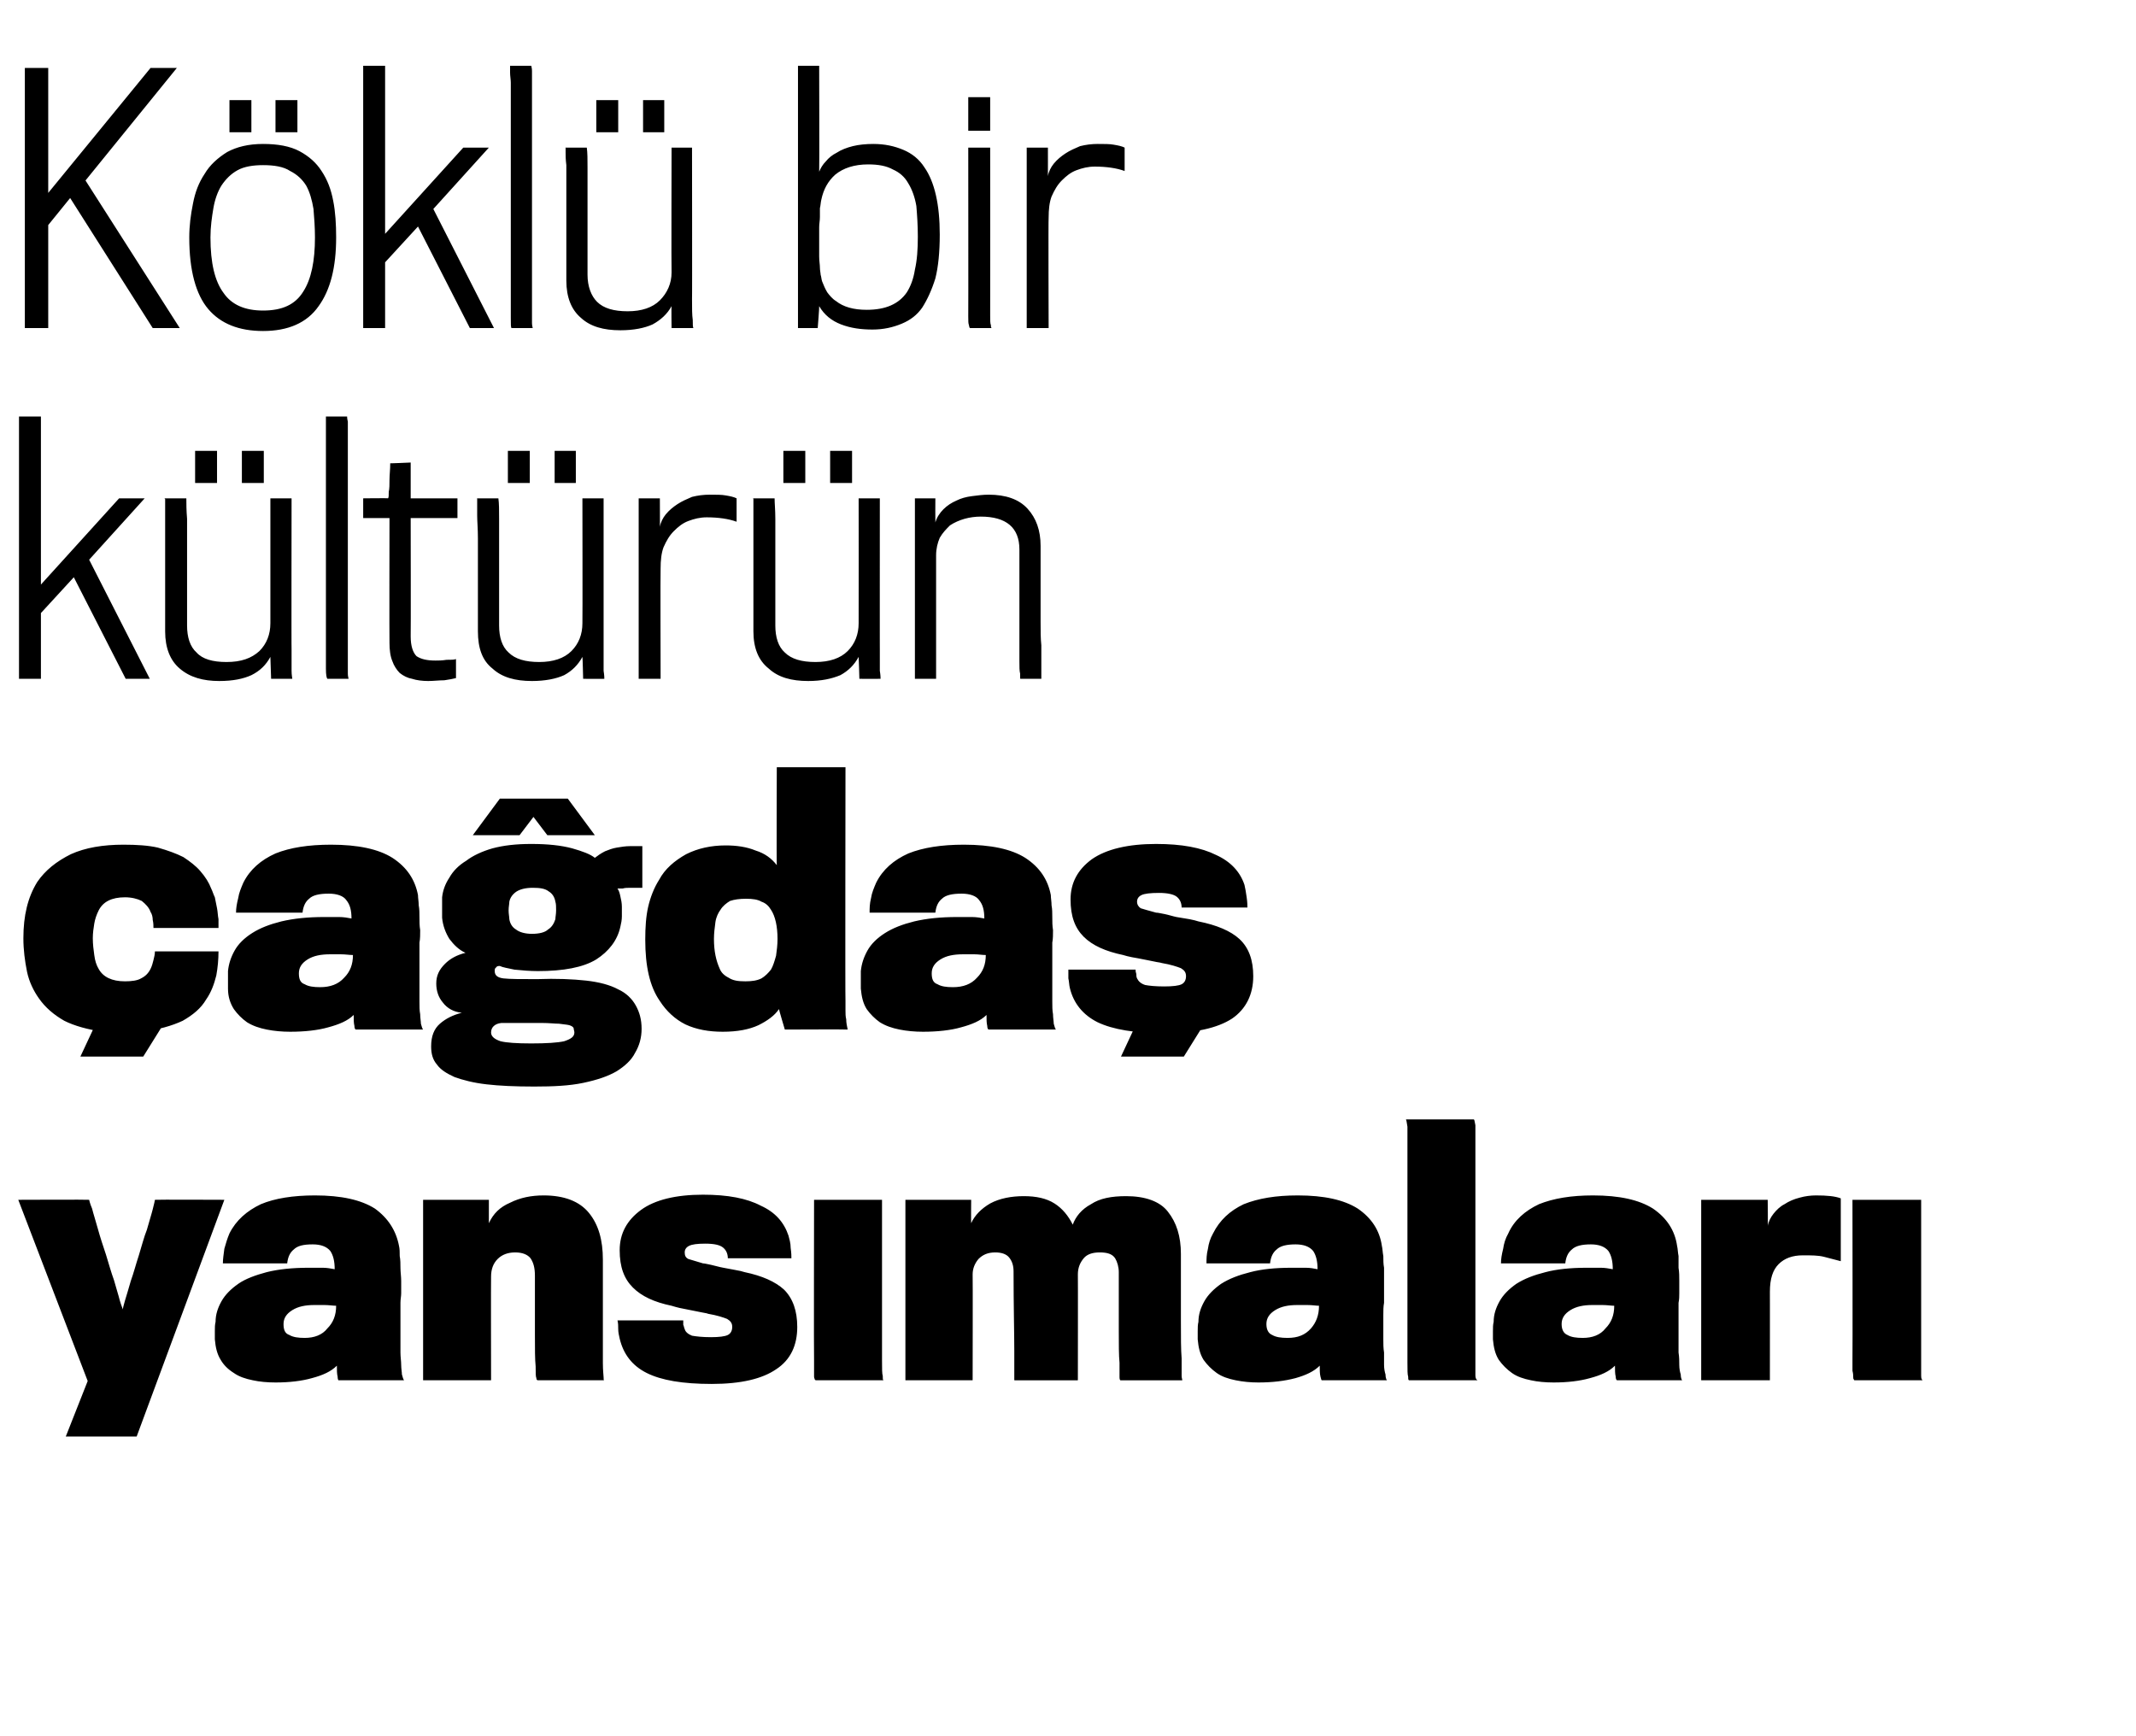
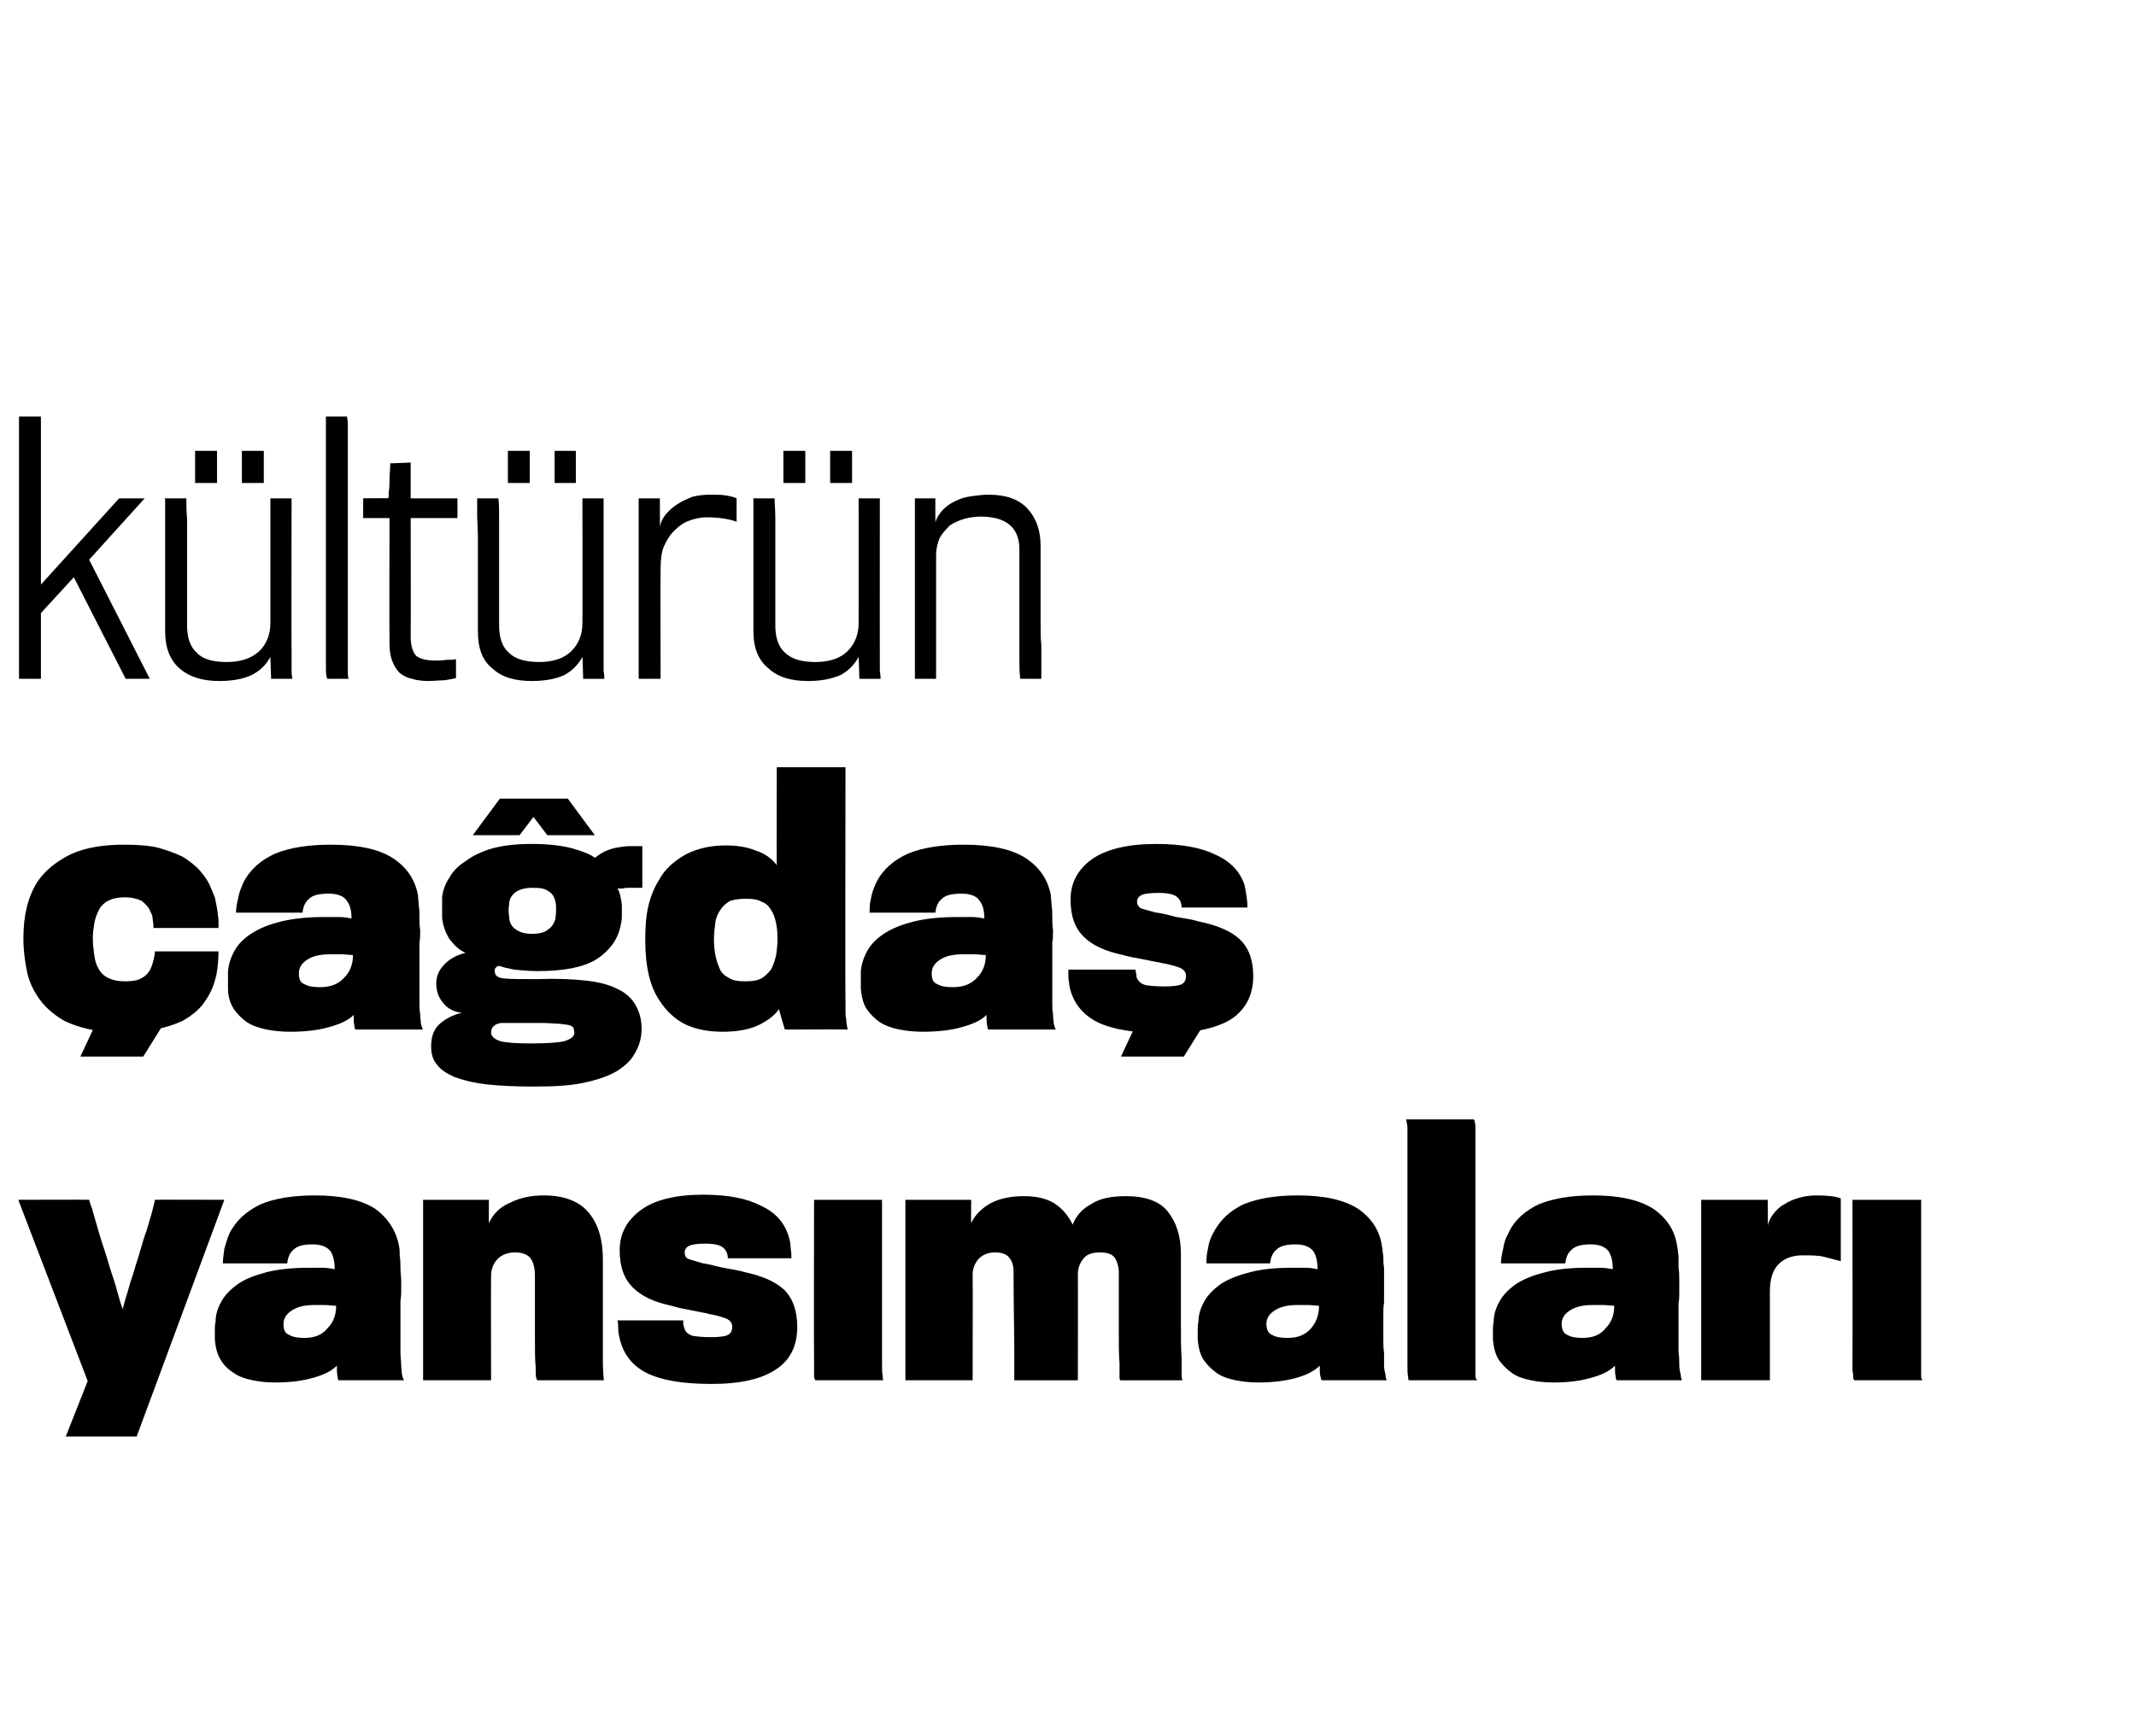
<svg xmlns="http://www.w3.org/2000/svg" version="1.1" width="292.3px" height="237.6px" viewBox="0 -9 292.3 237.6" style="top:-9px">
  <desc>Köklü bir kültürün çağdaş yansımaları</desc>
  <defs />
  <g id="Polygon67815">
    <path d="M 18.7 187.6 L 9 187.6 L 12 180 L 2.5 155.2 C 2.5 155.2 12.22 155.16 12.2 155.2 C 12.2 155.2 12.3 155.7 12.6 156.4 C 12.8 157.2 13.1 158.1 13.4 159.2 C 13.7 160.3 14.1 161.5 14.5 162.7 C 14.9 164 15.2 165.1 15.6 166.2 C 15.9 167.3 16.2 168.2 16.4 169 C 16.6 169.7 16.8 170.1 16.8 170.2 C 16.8 170.1 16.9 169.7 17.1 169 C 17.3 168.3 17.6 167.4 17.9 166.3 C 18.3 165.2 18.6 164 19 162.8 C 19.4 161.5 19.7 160.3 20.1 159.3 C 20.4 158.2 20.7 157.3 20.9 156.5 C 21.1 155.7 21.2 155.3 21.2 155.2 C 21.24 155.16 30.7 155.2 30.7 155.2 L 18.7 187.6 Z M 46.3 179.9 C 46.3 179.9 46.2 179.7 46.2 179.4 C 46.1 179 46.1 178.5 46.1 177.9 C 45.3 178.7 44.2 179.2 42.7 179.6 C 41.3 180 39.6 180.2 37.7 180.2 C 36.6 180.2 35.5 180.1 34.6 179.9 C 33.6 179.7 32.7 179.4 32 178.9 C 31.2 178.4 30.6 177.8 30.2 177.1 C 29.7 176.3 29.5 175.4 29.4 174.3 C 29.4 174.1 29.4 173.8 29.4 173.2 C 29.4 172.7 29.4 172.3 29.5 171.9 C 29.5 170.9 29.8 170 30.3 169.1 C 30.8 168.2 31.6 167.4 32.6 166.7 C 33.6 166 35 165.5 36.5 165.1 C 38.1 164.7 40 164.5 42.2 164.5 C 43 164.5 43.6 164.5 44.2 164.5 C 44.7 164.5 45.3 164.6 45.8 164.7 C 45.8 163.6 45.6 162.8 45.2 162.2 C 44.7 161.6 43.9 161.3 42.8 161.3 C 41.5 161.3 40.7 161.5 40.2 162 C 39.7 162.4 39.4 163 39.3 163.9 C 39.3 163.9 30.5 163.9 30.5 163.9 C 30.5 163.3 30.6 162.7 30.7 161.9 C 30.9 161.2 31.1 160.5 31.4 159.8 C 32.3 158 33.8 156.7 35.7 155.8 C 37.6 155 40.1 154.6 43.1 154.6 C 46.7 154.6 49.4 155.2 51.3 156.4 C 53.1 157.7 54.2 159.4 54.6 161.5 C 54.7 161.9 54.7 162.4 54.7 162.9 C 54.8 163.4 54.8 164 54.8 164.5 C 54.8 165.1 54.9 165.7 54.9 166.3 C 54.9 166.9 54.9 167.5 54.9 168 C 54.9 168.4 54.8 168.8 54.8 169.3 C 54.8 169.8 54.8 170.4 54.8 171 C 54.8 171.5 54.8 172.1 54.8 172.7 C 54.8 173.2 54.8 173.8 54.8 174.3 C 54.8 174.9 54.8 175.5 54.8 176.1 C 54.8 176.7 54.9 177.3 54.9 177.8 C 54.9 178.3 55 178.8 55 179.1 C 55.1 179.5 55.2 179.8 55.3 179.9 C 55.3 179.9 46.3 179.9 46.3 179.9 Z M 46 169.7 C 45.6 169.7 45 169.6 44.4 169.6 C 43.8 169.6 43.3 169.6 43 169.6 C 41.8 169.6 40.8 169.8 40 170.3 C 39.2 170.8 38.8 171.4 38.8 172.2 C 38.8 173 39 173.5 39.6 173.7 C 40.1 174 40.8 174.1 41.7 174.1 C 43 174.1 44.1 173.7 44.8 172.8 C 45.6 172 46 171 46 169.7 Z M 82.5 163.4 C 82.5 167.3 82.5 170.4 82.5 172.6 C 82.5 174.8 82.5 176.4 82.5 177.5 C 82.5 178.6 82.6 179.3 82.6 179.5 C 82.6 179.8 82.6 179.9 82.7 179.9 C 82.7 179.9 73.6 179.9 73.6 179.9 C 73.5 179.9 73.4 179.8 73.4 179.6 C 73.3 179.4 73.3 178.9 73.3 178 C 73.2 177 73.2 175.6 73.2 173.7 C 73.2 171.7 73.2 169 73.2 165.6 C 73.2 164.5 73 163.8 72.6 163.2 C 72.2 162.7 71.5 162.4 70.5 162.4 C 69.5 162.4 68.7 162.7 68.1 163.3 C 67.5 163.9 67.2 164.7 67.2 165.7 C 67.17 165.73 67.2 179.9 67.2 179.9 L 57.9 179.9 L 57.9 155.2 L 66.9 155.2 C 66.9 155.2 66.91 158.35 66.9 158.4 C 67.5 157.1 68.4 156.2 69.8 155.6 C 71.2 154.9 72.7 154.6 74.4 154.6 C 77.2 154.6 79.3 155.4 80.6 157 C 81.9 158.6 82.5 160.7 82.5 163.4 Z M 109.1 172.6 C 109.1 175.1 108.2 177.1 106.2 178.4 C 104.3 179.7 101.4 180.4 97.4 180.4 C 93.4 180.4 90.5 179.9 88.5 178.9 C 86.5 177.9 85.3 176.3 84.8 174.2 C 84.7 173.8 84.6 173.3 84.6 172.9 C 84.6 172.5 84.6 172.1 84.5 171.7 C 84.5 171.7 93.5 171.7 93.5 171.7 C 93.5 171.9 93.5 172 93.5 172.3 C 93.6 172.5 93.6 172.7 93.7 172.9 C 93.8 173.3 94.2 173.6 94.7 173.8 C 95.3 173.9 96.1 174 97.3 174 C 98.4 174 99.2 173.9 99.6 173.7 C 100 173.5 100.2 173.1 100.2 172.6 C 100.2 172.1 100 171.8 99.5 171.5 C 99 171.3 98.1 171 96.9 170.8 C 96.7 170.7 96.4 170.7 96 170.6 C 95.5 170.5 95 170.4 94.5 170.3 C 94 170.2 93.5 170.1 93 170 C 92.6 169.9 92.2 169.8 91.9 169.7 C 89.5 169.2 87.8 168.4 86.6 167.2 C 85.4 166 84.8 164.4 84.8 162.1 C 84.8 159.8 85.8 158 87.7 156.6 C 89.6 155.2 92.5 154.5 96.2 154.5 C 99.6 154.5 102.2 155 104.1 156 C 106.1 156.9 107.3 158.3 107.9 160.1 C 108 160.5 108.2 161.1 108.2 161.8 C 108.3 162.5 108.3 162.9 108.3 163.2 C 108.3 163.2 99.6 163.2 99.6 163.2 C 99.6 162.5 99.3 162 98.9 161.7 C 98.5 161.4 97.8 161.2 96.5 161.2 C 95.4 161.2 94.7 161.3 94.3 161.5 C 93.9 161.7 93.7 162 93.7 162.4 C 93.7 162.8 93.8 163.1 94.2 163.3 C 94.5 163.4 95.2 163.6 96.2 163.9 C 96.4 163.9 96.8 164 97.3 164.1 C 97.8 164.2 98.4 164.4 99 164.5 C 99.5 164.6 100.1 164.7 100.6 164.8 C 101.2 164.9 101.6 165 101.9 165.1 C 104.3 165.6 106.1 166.4 107.3 167.5 C 108.5 168.7 109.1 170.4 109.1 172.6 Z M 120.7 177.2 C 120.7 178.3 120.7 179 120.8 179.3 C 120.8 179.7 120.8 179.8 120.9 179.9 C 120.9 179.9 111.7 179.9 111.7 179.9 C 111.6 179.9 111.6 179.9 111.5 179.8 C 111.5 179.7 111.4 179.6 111.4 179.4 C 111.4 179.2 111.4 179 111.4 178.6 C 111.4 178.3 111.4 177.8 111.4 177.2 C 111.36 177.21 111.4 155.2 111.4 155.2 L 120.7 155.2 L 120.7 177.2 C 120.7 177.2 120.73 177.21 120.7 177.2 Z M 153.3 179.9 C 153.3 179.9 153.2 179.8 153.2 179.5 C 153.2 179.2 153.2 178.5 153.2 177.5 C 153.1 176.5 153.1 175 153.1 173 C 153.1 171 153.1 168.4 153.1 165.1 C 153.1 164.4 152.9 163.7 152.6 163.2 C 152.2 162.6 151.5 162.4 150.5 162.4 C 149.6 162.4 148.8 162.6 148.3 163.2 C 147.8 163.8 147.5 164.5 147.5 165.4 C 147.52 165.37 147.5 179.9 147.5 179.9 C 147.5 179.9 138.79 179.91 138.8 179.9 C 138.8 179.8 138.8 178.5 138.8 175.9 C 138.8 173.4 138.7 169.7 138.7 165 C 138.7 164.2 138.5 163.6 138.1 163.1 C 137.7 162.6 137 162.4 136.2 162.4 C 135.2 162.4 134.5 162.7 133.9 163.3 C 133.4 163.9 133.1 164.6 133.1 165.4 C 133.13 165.37 133.1 179.9 133.1 179.9 L 123.9 179.9 L 123.9 155.2 L 132.9 155.2 C 132.9 155.2 132.87 158.4 132.9 158.4 C 133.4 157.3 134.3 156.4 135.5 155.7 C 136.8 155 138.4 154.7 140.1 154.7 C 141.8 154.7 143.2 155 144.3 155.7 C 145.4 156.4 146.2 157.4 146.8 158.6 C 147.2 157.5 148 156.5 149.3 155.8 C 150.5 155 152.1 154.7 154.1 154.7 C 156.7 154.7 158.7 155.4 159.8 156.8 C 161 158.3 161.6 160.2 161.6 162.6 C 161.6 166.4 161.6 169.5 161.6 171.7 C 161.6 174 161.6 175.7 161.7 176.9 C 161.7 178.1 161.7 178.9 161.7 179.3 C 161.7 179.6 161.8 179.8 161.8 179.9 C 161.82 179.91 153.3 179.9 153.3 179.9 C 153.3 179.9 153.35 179.91 153.3 179.9 Z M 180.9 179.9 C 180.8 179.9 180.8 179.7 180.7 179.4 C 180.6 179 180.6 178.5 180.6 177.9 C 179.8 178.7 178.7 179.2 177.3 179.6 C 175.8 180 174.1 180.2 172.2 180.2 C 171.1 180.2 170.1 180.1 169.1 179.9 C 168.1 179.7 167.2 179.4 166.5 178.9 C 165.8 178.4 165.2 177.8 164.7 177.1 C 164.2 176.3 164 175.4 163.9 174.3 C 163.9 174.1 163.9 173.8 163.9 173.2 C 163.9 172.7 163.9 172.3 164 171.9 C 164 170.9 164.3 170 164.8 169.1 C 165.3 168.2 166.1 167.4 167.1 166.7 C 168.2 166 169.5 165.5 171.1 165.1 C 172.6 164.7 174.5 164.5 176.7 164.5 C 177.5 164.5 178.2 164.5 178.7 164.5 C 179.3 164.5 179.8 164.6 180.3 164.7 C 180.3 163.6 180.1 162.8 179.7 162.2 C 179.2 161.6 178.4 161.3 177.3 161.3 C 176.1 161.3 175.2 161.5 174.7 162 C 174.2 162.4 173.9 163 173.8 163.9 C 173.8 163.9 165.1 163.9 165.1 163.9 C 165.1 163.3 165.1 162.7 165.3 161.9 C 165.4 161.2 165.6 160.5 166 159.8 C 166.9 158 168.3 156.7 170.2 155.8 C 172.2 155 174.6 154.6 177.6 154.6 C 181.2 154.6 183.9 155.2 185.8 156.4 C 187.7 157.7 188.8 159.4 189.1 161.5 C 189.2 161.9 189.2 162.4 189.3 162.9 C 189.3 163.4 189.3 164 189.4 164.5 C 189.4 165.1 189.4 165.7 189.4 166.3 C 189.4 166.9 189.4 167.5 189.4 168 C 189.4 168.4 189.4 168.8 189.4 169.3 C 189.3 169.8 189.3 170.4 189.3 171 C 189.3 171.5 189.3 172.1 189.3 172.7 C 189.3 173.2 189.3 173.8 189.3 174.3 C 189.3 174.9 189.3 175.5 189.4 176.1 C 189.4 176.7 189.4 177.3 189.4 177.8 C 189.4 178.3 189.5 178.8 189.6 179.1 C 189.6 179.5 189.7 179.8 189.8 179.9 C 189.8 179.9 180.9 179.9 180.9 179.9 Z M 180.5 169.7 C 180.1 169.7 179.6 169.6 178.9 169.6 C 178.3 169.6 177.8 169.6 177.5 169.6 C 176.3 169.6 175.3 169.8 174.5 170.3 C 173.7 170.8 173.3 171.4 173.3 172.2 C 173.3 173 173.6 173.5 174.1 173.7 C 174.6 174 175.3 174.1 176.2 174.1 C 177.6 174.1 178.6 173.7 179.4 172.8 C 180.1 172 180.5 171 180.5 169.7 Z M 192.8 179.9 C 192.7 179.8 192.7 179.7 192.7 179.4 C 192.6 179.1 192.6 178.5 192.6 177.5 C 192.6 177.5 192.6 146.9 192.6 146.9 C 192.6 146.3 192.6 145.7 192.6 145.2 C 192.5 144.7 192.5 144.4 192.4 144.2 C 192.4 144.2 201.7 144.2 201.7 144.2 C 201.8 144.3 201.8 144.6 201.9 145 C 201.9 145.4 201.9 145.9 201.9 146.4 C 201.9 146.4 201.9 177.8 201.9 177.8 C 201.9 178.4 201.9 178.9 201.9 179.2 C 201.9 179.6 202 179.8 202.2 179.9 C 202.2 179.9 192.8 179.9 192.8 179.9 Z M 221.3 179.9 C 221.2 179.9 221.1 179.7 221.1 179.4 C 221 179 221 178.5 221 177.9 C 220.2 178.7 219.1 179.2 217.6 179.6 C 216.2 180 214.5 180.2 212.6 180.2 C 211.5 180.2 210.4 180.1 209.5 179.9 C 208.5 179.7 207.6 179.4 206.9 178.9 C 206.2 178.4 205.6 177.8 205.1 177.1 C 204.6 176.3 204.4 175.4 204.3 174.3 C 204.3 174.1 204.3 173.8 204.3 173.2 C 204.3 172.7 204.3 172.3 204.4 171.9 C 204.4 170.9 204.7 170 205.2 169.1 C 205.7 168.2 206.5 167.4 207.5 166.7 C 208.6 166 209.9 165.5 211.5 165.1 C 213 164.7 214.9 164.5 217.1 164.5 C 217.9 164.5 218.5 164.5 219.1 164.5 C 219.6 164.5 220.2 164.6 220.7 164.7 C 220.7 163.6 220.5 162.8 220.1 162.2 C 219.6 161.6 218.8 161.3 217.7 161.3 C 216.5 161.3 215.6 161.5 215.1 162 C 214.6 162.4 214.3 163 214.2 163.9 C 214.2 163.9 205.4 163.9 205.4 163.9 C 205.4 163.3 205.5 162.7 205.7 161.9 C 205.8 161.2 206 160.5 206.4 159.8 C 207.2 158 208.7 156.7 210.6 155.8 C 212.6 155 215 154.6 218 154.6 C 221.6 154.6 224.3 155.2 226.2 156.4 C 228.1 157.7 229.2 159.4 229.5 161.5 C 229.6 161.9 229.6 162.4 229.7 162.9 C 229.7 163.4 229.7 164 229.7 164.5 C 229.8 165.1 229.8 165.7 229.8 166.3 C 229.8 166.9 229.8 167.5 229.8 168 C 229.8 168.4 229.8 168.8 229.7 169.3 C 229.7 169.8 229.7 170.4 229.7 171 C 229.7 171.5 229.7 172.1 229.7 172.7 C 229.7 173.2 229.7 173.8 229.7 174.3 C 229.7 174.9 229.7 175.5 229.7 176.1 C 229.8 176.7 229.8 177.3 229.8 177.8 C 229.8 178.3 229.9 178.8 230 179.1 C 230 179.5 230.1 179.8 230.2 179.9 C 230.2 179.9 221.3 179.9 221.3 179.9 Z M 220.9 169.7 C 220.5 169.7 219.9 169.6 219.3 169.6 C 218.7 169.6 218.2 169.6 217.9 169.6 C 216.7 169.6 215.7 169.8 214.9 170.3 C 214.1 170.8 213.7 171.4 213.7 172.2 C 213.7 173 214 173.5 214.5 173.7 C 215 174 215.7 174.1 216.6 174.1 C 217.9 174.1 219 173.7 219.7 172.8 C 220.5 172 220.9 171 220.9 169.7 Z M 251.9 163.6 C 251.1 163.4 250.4 163.2 249.6 163 C 248.8 162.8 247.9 162.8 246.7 162.8 C 245.3 162.8 244.2 163.2 243.4 164 C 242.6 164.8 242.2 166 242.2 167.8 C 242.21 167.76 242.2 179.9 242.2 179.9 L 232.8 179.9 L 232.8 155.2 L 241.9 155.2 C 241.9 155.2 241.95 158.85 241.9 158.8 C 242 158.2 242.3 157.6 242.7 157.1 C 243.1 156.6 243.6 156.1 244.2 155.8 C 244.8 155.4 245.5 155.1 246.3 154.9 C 247 154.7 247.8 154.6 248.5 154.6 C 250 154.6 251.1 154.7 251.9 155 C 251.9 155 251.9 163.6 251.9 163.6 Z M 262.9 177.2 C 262.9 178.3 262.9 179 262.9 179.3 C 262.9 179.7 263 179.8 263.1 179.9 C 263.1 179.9 253.8 179.9 253.8 179.9 C 253.8 179.9 253.7 179.9 253.7 179.8 C 253.6 179.7 253.6 179.6 253.6 179.4 C 253.6 179.2 253.6 179 253.5 178.6 C 253.5 178.3 253.5 177.8 253.5 177.2 C 253.53 177.21 253.5 155.2 253.5 155.2 L 262.9 155.2 L 262.9 177.2 C 262.9 177.2 262.9 177.21 262.9 177.2 Z " stroke="none" fill="#000" />
  </g>
  <g id="Polygon67814">
    <path d="M 14.1 132.2 C 12 131.9 10.2 131.4 8.8 130.7 C 7.4 129.9 6.2 128.9 5.3 127.6 C 4.6 126.6 4 125.4 3.7 124 C 3.4 122.5 3.2 121 3.2 119.4 C 3.2 116.3 3.8 113.8 5.1 111.7 C 6.2 110.1 7.7 108.9 9.7 107.9 C 11.7 107 14.1 106.6 16.9 106.6 C 18.7 106.6 20.3 106.7 21.6 107 C 23 107.4 24.1 107.8 25.1 108.3 C 26 108.9 26.8 109.5 27.4 110.2 C 28.1 111 28.6 111.8 28.9 112.6 C 29.1 113 29.2 113.4 29.4 113.8 C 29.5 114.3 29.6 114.8 29.7 115.3 C 29.8 115.8 29.8 116.3 29.9 116.8 C 29.9 117.3 29.9 117.7 29.9 118 C 29.9 118 21 118 21 118 C 21 117.7 21 117.3 20.9 116.9 C 20.9 116.5 20.8 116.1 20.6 115.8 C 20.4 115.2 19.9 114.7 19.4 114.3 C 18.8 114 18 113.8 17.1 113.8 C 15.3 113.8 14.1 114.4 13.5 115.6 C 13.2 116.2 13 116.8 12.9 117.4 C 12.8 118 12.7 118.7 12.7 119.4 C 12.7 120.2 12.8 121 12.9 121.7 C 13 122.5 13.2 123.1 13.5 123.6 C 14.1 124.7 15.3 125.3 17.1 125.3 C 18 125.3 18.8 125.2 19.3 124.9 C 19.9 124.6 20.3 124.2 20.6 123.6 C 20.8 123.2 20.9 122.8 21 122.4 C 21.1 122 21.2 121.6 21.2 121.2 C 21.2 121.2 29.9 121.2 29.9 121.2 C 29.9 122.3 29.8 123.4 29.6 124.5 C 29.3 125.7 28.9 126.8 28.2 127.8 C 27.5 129 26.4 129.9 25 130.7 C 23.5 131.4 21.7 131.9 19.5 132.2 C 19.5 132.2 14.1 132.2 14.1 132.2 Z M 14.6 127.9 L 24.4 127.9 L 19.6 135.6 L 11 135.6 L 14.6 127.9 Z M 48.7 131.9 C 48.6 131.9 48.5 131.7 48.5 131.4 C 48.4 131 48.4 130.5 48.4 129.9 C 47.6 130.7 46.4 131.2 44.9 131.6 C 43.5 132 41.7 132.2 39.7 132.2 C 38.6 132.2 37.5 132.1 36.5 131.9 C 35.5 131.7 34.6 131.4 33.8 130.9 C 33.1 130.4 32.5 129.8 32 129.1 C 31.5 128.3 31.2 127.4 31.2 126.3 C 31.2 126.1 31.2 125.8 31.2 125.2 C 31.2 124.7 31.2 124.3 31.2 123.9 C 31.3 122.9 31.6 122 32.1 121.1 C 32.6 120.2 33.4 119.4 34.5 118.7 C 35.6 118 36.9 117.5 38.5 117.1 C 40.2 116.7 42.1 116.5 44.4 116.5 C 45.2 116.5 45.9 116.5 46.4 116.5 C 47 116.5 47.6 116.6 48.1 116.7 C 48.1 115.6 47.9 114.8 47.4 114.2 C 47 113.6 46.1 113.3 45 113.3 C 43.7 113.3 42.8 113.5 42.3 114 C 41.8 114.4 41.5 115 41.4 115.9 C 41.4 115.9 32.3 115.9 32.3 115.9 C 32.3 115.3 32.4 114.7 32.6 113.9 C 32.7 113.2 33 112.5 33.3 111.8 C 34.2 110 35.7 108.7 37.7 107.8 C 39.7 107 42.2 106.6 45.3 106.6 C 49 106.6 51.8 107.2 53.7 108.4 C 55.7 109.7 56.8 111.4 57.2 113.5 C 57.2 113.9 57.3 114.4 57.3 114.9 C 57.4 115.4 57.4 116 57.4 116.5 C 57.4 117.1 57.4 117.7 57.5 118.3 C 57.5 118.9 57.5 119.5 57.4 120 C 57.4 120.4 57.4 120.8 57.4 121.3 C 57.4 121.8 57.4 122.4 57.4 123 C 57.4 123.5 57.4 124.1 57.4 124.7 C 57.4 125.2 57.4 125.8 57.4 126.3 C 57.4 126.9 57.4 127.5 57.4 128.1 C 57.4 128.7 57.4 129.3 57.5 129.8 C 57.5 130.3 57.6 130.8 57.6 131.1 C 57.7 131.5 57.8 131.8 57.9 131.9 C 57.9 131.9 48.7 131.9 48.7 131.9 Z M 48.3 121.7 C 47.8 121.7 47.3 121.6 46.6 121.6 C 46 121.6 45.5 121.6 45.2 121.6 C 43.9 121.6 42.9 121.8 42.1 122.3 C 41.3 122.8 40.9 123.4 40.9 124.2 C 40.9 125 41.1 125.5 41.7 125.7 C 42.2 126 42.9 126.1 43.8 126.1 C 45.2 126.1 46.3 125.7 47.1 124.8 C 47.9 124 48.3 123 48.3 121.7 Z M 74.9 105.3 L 73 102.8 L 71.1 105.3 L 64.7 105.3 L 68.4 100.3 L 77.7 100.3 L 81.4 105.3 L 74.9 105.3 Z M 72.7 106.5 C 75 106.5 76.8 106.7 78.3 107.1 C 79.7 107.5 80.8 107.9 81.4 108.4 C 81.8 108.1 82.2 107.8 82.8 107.5 C 83.3 107.3 83.8 107.1 84.4 107 C 85 106.9 85.6 106.8 86.2 106.8 C 86.8 106.8 87.4 106.8 87.9 106.8 C 87.9 106.8 87.9 112.5 87.9 112.5 C 87.8 112.5 87.6 112.5 87.3 112.5 C 87 112.5 86.6 112.5 86.3 112.5 C 85.9 112.5 85.5 112.5 85.2 112.6 C 84.8 112.6 84.6 112.6 84.5 112.6 C 84.7 112.9 84.8 113.2 84.9 113.7 C 85 114.1 85.1 114.6 85.1 115.1 C 85.1 115.5 85.1 115.9 85.1 116.4 C 85.1 116.9 85 117.4 84.9 117.8 C 84.5 119.7 83.3 121.2 81.6 122.3 C 79.8 123.4 77.1 123.9 73.6 123.9 C 72.5 123.9 71.4 123.8 70.4 123.7 C 69.5 123.5 68.8 123.4 68.4 123.2 C 68.2 123.2 68 123.2 67.9 123.4 C 67.7 123.5 67.7 123.7 67.7 123.9 C 67.7 124.5 68.1 124.8 68.9 124.9 C 69.8 125 71.3 125 73.5 125 C 76.1 124.9 78.4 125 80.2 125.2 C 82 125.4 83.5 125.8 84.6 126.4 C 85.7 126.9 86.5 127.7 87 128.6 C 87.5 129.5 87.8 130.5 87.8 131.8 C 87.8 133 87.5 134.1 86.9 135.1 C 86.4 136.1 85.5 136.9 84.4 137.6 C 83.2 138.3 81.7 138.8 79.8 139.2 C 77.9 139.6 75.7 139.7 73.1 139.7 C 70.5 139.7 68.3 139.6 66.6 139.4 C 64.8 139.2 63.3 138.8 62.2 138.4 C 61.1 137.9 60.3 137.4 59.8 136.7 C 59.2 136 59 135.2 59 134.2 C 59 132.8 59.4 131.8 60.2 131.1 C 61 130.4 62 129.9 63.2 129.6 C 62.1 129.5 61.2 129 60.6 128.2 C 60 127.5 59.7 126.6 59.7 125.6 C 59.7 124.5 60.1 123.7 60.9 122.9 C 61.6 122.2 62.5 121.7 63.7 121.4 C 62.8 121 62.1 120.3 61.5 119.5 C 61 118.7 60.6 117.7 60.5 116.6 C 60.5 116.2 60.5 115.7 60.5 115.2 C 60.5 114.6 60.5 114.1 60.5 113.8 C 60.6 112.9 60.9 112 61.5 111.1 C 62 110.2 62.8 109.4 63.8 108.8 C 64.7 108.1 66 107.5 67.4 107.1 C 68.9 106.7 70.6 106.5 72.7 106.5 Z M 72.9 112.5 C 71.9 112.5 71.2 112.7 70.7 113 C 70.1 113.4 69.8 113.9 69.7 114.4 C 69.7 114.7 69.6 115.1 69.6 115.6 C 69.6 116.1 69.7 116.5 69.7 116.8 C 69.8 117.4 70.1 117.9 70.6 118.2 C 71.1 118.6 71.9 118.8 72.8 118.8 C 73.8 118.8 74.6 118.6 75 118.2 C 75.5 117.9 75.8 117.4 76 116.8 C 76 116.5 76.1 116.1 76.1 115.6 C 76.1 115.1 76.1 114.7 76 114.4 C 75.9 113.8 75.6 113.3 75.1 113 C 74.6 112.6 73.9 112.5 72.9 112.5 Z M 72.7 133.8 C 74.8 133.8 76.3 133.7 77.2 133.5 C 78.1 133.2 78.6 132.9 78.6 132.3 C 78.6 132.1 78.5 131.9 78.5 131.7 C 78.4 131.5 78.2 131.4 77.9 131.3 C 77.5 131.2 77.1 131.2 76.5 131.1 C 75.9 131.1 75.2 131 74.2 131 C 73.8 131 73.4 131 72.8 131 C 72.3 131 71.7 131 71.2 131 C 70.6 131 70.1 131 69.6 131 C 69.2 131 68.8 131 68.6 131 C 67.7 131.1 67.2 131.6 67.2 132.3 C 67.2 132.8 67.6 133.2 68.5 133.5 C 69.3 133.7 70.7 133.8 72.7 133.8 Z M 99.3 106.7 C 100.8 106.7 102.2 106.9 103.4 107.4 C 104.7 107.8 105.6 108.5 106.3 109.4 C 106.25 109.41 106.3 96 106.3 96 L 115.7 96 C 115.7 96 115.65 127.99 115.7 128 C 115.7 128.4 115.7 128.8 115.7 129.3 C 115.7 129.7 115.7 130.1 115.8 130.5 C 115.8 131 115.9 131.4 116 131.9 C 115.97 131.86 107.4 131.9 107.4 131.9 C 107.4 131.9 106.57 129.12 106.6 129.1 C 106 130 105 130.7 103.8 131.3 C 102.5 131.9 100.9 132.2 98.9 132.2 C 97 132.2 95.3 131.9 93.8 131.2 C 92.4 130.5 91.2 129.4 90.3 128 C 88.9 126 88.3 123.2 88.3 119.6 C 88.3 117.9 88.4 116.4 88.7 115.1 C 89 113.8 89.5 112.5 90.2 111.4 C 91 109.9 92.3 108.8 93.9 107.9 C 95.5 107.1 97.3 106.7 99.3 106.7 Z M 102.1 114 C 101.2 114 100.5 114.1 99.9 114.3 C 99.4 114.6 98.9 115 98.6 115.5 C 98.3 115.9 98 116.5 97.9 117.2 C 97.8 118 97.7 118.7 97.7 119.5 C 97.7 121.2 98 122.5 98.5 123.6 C 98.7 124.1 99.1 124.5 99.7 124.8 C 100.3 125.2 101 125.3 102 125.3 C 102.9 125.3 103.6 125.2 104.2 124.9 C 104.7 124.6 105.1 124.2 105.5 123.7 C 105.8 123.2 106 122.5 106.2 121.8 C 106.3 121.1 106.4 120.3 106.4 119.5 C 106.4 117.8 106.1 116.4 105.5 115.5 C 105.2 115 104.8 114.6 104.2 114.4 C 103.7 114.1 103 114 102.1 114 Z M 135.3 131.9 C 135.2 131.9 135.1 131.7 135.1 131.4 C 135 131 135 130.5 135 129.9 C 134.2 130.7 133 131.2 131.5 131.6 C 130.1 132 128.3 132.2 126.3 132.2 C 125.2 132.2 124.1 132.1 123.1 131.9 C 122.1 131.7 121.2 131.4 120.4 130.9 C 119.7 130.4 119.1 129.8 118.6 129.1 C 118.1 128.3 117.9 127.4 117.8 126.3 C 117.8 126.1 117.8 125.8 117.8 125.2 C 117.8 124.7 117.8 124.3 117.8 123.9 C 117.9 122.9 118.2 122 118.7 121.1 C 119.2 120.2 120 119.4 121.1 118.7 C 122.2 118 123.5 117.5 125.1 117.1 C 126.8 116.7 128.7 116.5 131 116.5 C 131.8 116.5 132.5 116.5 133 116.5 C 133.6 116.5 134.2 116.6 134.7 116.7 C 134.7 115.6 134.5 114.8 134 114.2 C 133.6 113.6 132.7 113.3 131.6 113.3 C 130.3 113.3 129.4 113.5 128.9 114 C 128.4 114.4 128.1 115 128 115.9 C 128 115.9 119 115.9 119 115.9 C 119 115.3 119 114.7 119.2 113.9 C 119.3 113.2 119.6 112.5 119.9 111.8 C 120.8 110 122.3 108.7 124.3 107.8 C 126.3 107 128.8 106.6 131.9 106.6 C 135.6 106.6 138.4 107.2 140.3 108.4 C 142.3 109.7 143.4 111.4 143.8 113.5 C 143.8 113.9 143.9 114.4 143.9 114.9 C 144 115.4 144 116 144 116.5 C 144 117.1 144 117.7 144.1 118.3 C 144.1 118.9 144.1 119.5 144 120 C 144 120.4 144 120.8 144 121.3 C 144 121.8 144 122.4 144 123 C 144 123.5 144 124.1 144 124.7 C 144 125.2 144 125.8 144 126.3 C 144 126.9 144 127.5 144 128.1 C 144 128.7 144 129.3 144.1 129.8 C 144.1 130.3 144.2 130.8 144.2 131.1 C 144.3 131.5 144.4 131.8 144.5 131.9 C 144.5 131.9 135.3 131.9 135.3 131.9 Z M 134.9 121.7 C 134.4 121.7 133.9 121.6 133.3 121.6 C 132.6 121.6 132.1 121.6 131.8 121.6 C 130.5 121.6 129.5 121.8 128.7 122.3 C 127.9 122.8 127.5 123.4 127.5 124.2 C 127.5 125 127.7 125.5 128.3 125.7 C 128.8 126 129.5 126.1 130.4 126.1 C 131.8 126.1 132.9 125.7 133.7 124.8 C 134.5 124 134.9 123 134.9 121.7 Z M 157 127.9 L 166.8 127.9 L 162 135.6 L 153.4 135.6 L 157 127.9 Z M 171.5 124.6 C 171.5 127.1 170.5 129.1 168.6 130.4 C 166.6 131.7 163.5 132.4 159.4 132.4 C 155.3 132.4 152.3 131.9 150.2 130.9 C 148.2 129.9 146.9 128.3 146.4 126.2 C 146.3 125.8 146.3 125.3 146.2 124.9 C 146.2 124.5 146.2 124.1 146.2 123.7 C 146.2 123.7 155.4 123.7 155.4 123.7 C 155.4 123.9 155.4 124 155.5 124.3 C 155.5 124.5 155.5 124.7 155.6 124.9 C 155.8 125.3 156.1 125.6 156.7 125.8 C 157.2 125.9 158.1 126 159.3 126 C 160.5 126 161.3 125.9 161.7 125.7 C 162.1 125.5 162.3 125.1 162.3 124.6 C 162.3 124.1 162.1 123.8 161.6 123.5 C 161.1 123.3 160.2 123 159 122.8 C 158.7 122.7 158.4 122.7 158 122.6 C 157.5 122.5 157 122.4 156.5 122.3 C 156 122.2 155.5 122.1 154.9 122 C 154.4 121.9 154 121.8 153.7 121.7 C 151.3 121.2 149.5 120.4 148.3 119.2 C 147.1 118 146.5 116.4 146.5 114.1 C 146.5 111.8 147.5 110 149.4 108.6 C 151.4 107.2 154.4 106.5 158.2 106.5 C 161.7 106.5 164.4 107 166.4 108 C 168.4 108.9 169.7 110.3 170.3 112.1 C 170.4 112.5 170.5 113.1 170.6 113.8 C 170.7 114.5 170.7 114.9 170.7 115.2 C 170.7 115.2 161.7 115.2 161.7 115.2 C 161.7 114.5 161.4 114 161 113.7 C 160.6 113.4 159.8 113.2 158.6 113.2 C 157.4 113.2 156.6 113.3 156.2 113.5 C 155.8 113.7 155.6 114 155.6 114.4 C 155.6 114.8 155.8 115.1 156.1 115.3 C 156.4 115.4 157.1 115.6 158.2 115.9 C 158.5 115.9 158.8 116 159.4 116.1 C 159.9 116.2 160.5 116.4 161 116.5 C 161.6 116.6 162.2 116.7 162.8 116.8 C 163.3 116.9 163.7 117 164 117.1 C 166.5 117.6 168.4 118.4 169.6 119.5 C 170.9 120.7 171.5 122.4 171.5 124.6 Z " stroke="none" fill="#000" />
  </g>
  <g id="Polygon67813">
-     <path d="M 17.2 83.9 L 10.1 70 L 5.6 74.9 L 5.6 83.9 L 2.6 83.9 L 2.6 48 L 5.6 48 L 5.6 71 L 16.3 59.2 L 19.8 59.2 L 12.2 67.6 L 20.5 83.9 L 17.2 83.9 Z M 37.1 83.9 C 37.1 83.9 37 80.89 37 80.9 C 36.4 82 35.6 82.8 34.4 83.4 C 33.3 83.9 31.9 84.2 30 84.2 C 27.8 84.2 26 83.7 24.6 82.5 C 23.3 81.4 22.6 79.7 22.6 77.4 C 22.6 74.4 22.6 71.9 22.6 69.8 C 22.6 67.8 22.6 66.1 22.6 64.7 C 22.6 63.4 22.6 62.3 22.6 61.6 C 22.6 60.8 22.6 60.3 22.6 59.9 C 22.6 59.6 22.6 59.3 22.6 59.3 C 22.5 59.2 22.5 59.2 22.5 59.2 C 22.5 59.2 25.5 59.2 25.5 59.2 C 25.5 59.9 25.5 60.8 25.6 62 C 25.6 63.2 25.6 65 25.6 67.3 C 25.6 69.6 25.6 72.7 25.6 76.6 C 25.6 78.2 26 79.5 26.9 80.3 C 27.7 81.2 29.1 81.6 31 81.6 C 33 81.6 34.4 81.1 35.5 80.1 C 36.5 79.1 37 77.8 37 76.3 C 37 76.3 37 59.2 37 59.2 L 39.9 59.2 C 39.9 59.2 39.87 79.95 39.9 79.9 C 39.9 81.2 39.9 82.1 39.9 82.8 C 39.9 83.4 40 83.8 40 83.9 C 40 83.91 37.1 83.9 37.1 83.9 Z M 33.1 57.1 L 33.1 52.7 L 36.1 52.7 L 36.1 57.1 L 33.1 57.1 Z M 26.7 57.1 L 26.7 52.7 L 29.7 52.7 L 29.7 57.1 L 26.7 57.1 Z M 44.8 83.9 C 44.7 83.8 44.6 83.4 44.6 82.5 C 44.6 82.5 44.6 50.3 44.6 50.3 C 44.6 49.9 44.6 49.4 44.6 48.9 C 44.6 48.5 44.6 48.1 44.6 48 C 44.6 48 47.5 48 47.5 48 C 47.5 48.1 47.5 48.3 47.6 48.7 C 47.6 49 47.6 49.4 47.6 49.9 C 47.6 49.9 47.6 81.7 47.6 81.7 C 47.6 82.3 47.6 82.8 47.6 83.2 C 47.6 83.6 47.7 83.8 47.7 83.9 C 47.7 83.9 44.8 83.9 44.8 83.9 Z M 56.2 61.9 C 56.2 61.9 56.23 78.06 56.2 78.1 C 56.2 79.4 56.5 80.3 57 80.8 C 57.6 81.2 58.4 81.4 59.6 81.4 C 60 81.4 60.5 81.4 61.1 81.3 C 61.7 81.3 62.1 81.3 62.4 81.2 C 62.4 81.2 62.4 83.8 62.4 83.8 C 62 83.9 61.5 84 60.8 84.1 C 60.1 84.1 59.3 84.2 58.6 84.2 C 57.8 84.2 57 84.1 56.4 83.9 C 55.8 83.8 55.2 83.5 54.7 83.1 C 54.3 82.7 53.9 82.1 53.7 81.5 C 53.4 80.8 53.3 79.9 53.3 79 C 53.27 78.96 53.3 61.9 53.3 61.9 L 49.7 61.9 L 49.7 59.2 C 49.7 59.2 53.14 59.16 53.1 59.2 C 53.2 59.1 53.2 58.8 53.2 58.3 C 53.3 57.9 53.3 57.3 53.3 56.7 C 53.3 56 53.4 55.3 53.4 54.4 C 53.36 54.43 56.2 54.3 56.2 54.3 L 56.2 59.2 L 62.6 59.2 L 62.6 61.9 L 56.2 61.9 Z M 79.8 83.9 C 79.8 83.9 79.73 80.89 79.7 80.9 C 79.1 82 78.3 82.8 77.2 83.4 C 76.1 83.9 74.6 84.2 72.8 84.2 C 70.5 84.2 68.7 83.7 67.4 82.5 C 66 81.4 65.4 79.7 65.4 77.4 C 65.4 74.4 65.4 71.9 65.4 69.8 C 65.4 67.8 65.4 66.1 65.4 64.7 C 65.4 63.4 65.3 62.3 65.3 61.6 C 65.3 60.8 65.3 60.3 65.3 59.9 C 65.3 59.6 65.3 59.3 65.3 59.3 C 65.3 59.2 65.3 59.2 65.2 59.2 C 65.2 59.2 68.2 59.2 68.2 59.2 C 68.3 59.9 68.3 60.8 68.3 62 C 68.3 63.2 68.3 65 68.3 67.3 C 68.3 69.6 68.3 72.7 68.3 76.6 C 68.3 78.2 68.7 79.5 69.6 80.3 C 70.5 81.2 71.9 81.6 73.8 81.6 C 75.7 81.6 77.2 81.1 78.2 80.1 C 79.2 79.1 79.7 77.8 79.7 76.3 C 79.73 76.3 79.7 59.2 79.7 59.2 L 82.6 59.2 C 82.6 59.2 82.6 79.95 82.6 79.9 C 82.6 81.2 82.6 82.1 82.6 82.8 C 82.7 83.4 82.7 83.8 82.7 83.9 C 82.73 83.91 79.8 83.9 79.8 83.9 Z M 75.9 57.1 L 75.9 52.7 L 78.8 52.7 L 78.8 57.1 L 75.9 57.1 Z M 69.5 57.1 L 69.5 52.7 L 72.5 52.7 L 72.5 57.1 L 69.5 57.1 Z M 100.8 62.4 C 99.7 62 98.3 61.8 96.7 61.8 C 95.8 61.8 95 62 94.2 62.3 C 93.4 62.6 92.8 63.1 92.2 63.7 C 91.6 64.3 91.2 65 90.8 65.9 C 90.5 66.7 90.4 67.7 90.4 68.8 C 90.36 68.83 90.4 83.9 90.4 83.9 L 87.4 83.9 L 87.4 59.2 L 90.3 59.2 C 90.3 59.2 90.32 63.12 90.3 63.1 C 90.4 62.5 90.7 61.9 91.1 61.4 C 91.6 60.8 92.1 60.4 92.7 60 C 93.3 59.6 94 59.3 94.7 59 C 95.5 58.8 96.3 58.7 97.1 58.7 C 98 58.7 98.8 58.7 99.3 58.8 C 99.9 58.9 100.4 59 100.8 59.2 C 100.8 59.2 100.8 62.4 100.8 62.4 Z M 117.6 83.9 C 117.6 83.9 117.52 80.89 117.5 80.9 C 116.9 82 116.1 82.8 115 83.4 C 113.8 83.9 112.4 84.2 110.6 84.2 C 108.3 84.2 106.5 83.7 105.2 82.5 C 103.8 81.4 103.1 79.7 103.1 77.4 C 103.1 74.4 103.1 71.9 103.1 69.8 C 103.1 67.8 103.1 66.1 103.1 64.7 C 103.1 63.4 103.1 62.3 103.1 61.6 C 103.1 60.8 103.1 60.3 103.1 59.9 C 103.1 59.6 103.1 59.3 103.1 59.3 C 103.1 59.2 103 59.2 103 59.2 C 103 59.2 106 59.2 106 59.2 C 106 59.9 106.1 60.8 106.1 62 C 106.1 63.2 106.1 65 106.1 67.3 C 106.1 69.6 106.1 72.7 106.1 76.6 C 106.1 78.2 106.5 79.5 107.4 80.3 C 108.3 81.2 109.7 81.6 111.6 81.6 C 113.5 81.6 115 81.1 116 80.1 C 117 79.1 117.5 77.8 117.5 76.3 C 117.52 76.3 117.5 59.2 117.5 59.2 L 120.4 59.2 C 120.4 59.2 120.39 79.95 120.4 79.9 C 120.4 81.2 120.4 82.1 120.4 82.8 C 120.5 83.4 120.5 83.8 120.5 83.9 C 120.52 83.91 117.6 83.9 117.6 83.9 Z M 113.6 57.1 L 113.6 52.7 L 116.6 52.7 L 116.6 57.1 L 113.6 57.1 Z M 107.2 57.1 L 107.2 52.7 L 110.2 52.7 L 110.2 57.1 L 107.2 57.1 Z M 139.7 83.9 C 139.6 83.9 139.6 83.9 139.6 83.8 C 139.6 83.7 139.6 83.5 139.6 83.2 C 139.5 82.8 139.5 82.3 139.5 81.5 C 139.5 80.8 139.5 79.8 139.5 78.5 C 139.5 77.2 139.5 75.5 139.5 73.5 C 139.5 71.5 139.5 69.1 139.5 66.2 C 139.5 63.2 137.7 61.7 134.2 61.7 C 133.5 61.7 132.7 61.8 132 62 C 131.3 62.2 130.6 62.5 130 62.9 C 129.5 63.4 129 63.9 128.6 64.6 C 128.3 65.3 128.1 66.1 128.1 67 C 128.11 67.03 128.1 83.9 128.1 83.9 L 125.2 83.9 L 125.2 59.2 L 128 59.2 C 128 59.2 127.98 62.49 128 62.5 C 128.2 61.8 128.6 61.2 129.1 60.7 C 129.6 60.2 130.2 59.8 130.9 59.5 C 131.5 59.2 132.2 59 133 58.9 C 133.8 58.8 134.5 58.7 135.3 58.7 C 137.6 58.7 139.4 59.3 140.6 60.6 C 141.8 61.9 142.4 63.6 142.4 65.7 C 142.4 67.9 142.4 69.9 142.4 71.6 C 142.4 73.3 142.4 74.8 142.4 76.1 C 142.4 77.3 142.4 78.4 142.5 79.3 C 142.5 80.2 142.5 80.9 142.5 81.5 C 142.5 82.9 142.5 83.7 142.5 83.9 C 142.5 83.9 139.7 83.9 139.7 83.9 Z " stroke="none" fill="#000" />
+     <path d="M 17.2 83.9 L 10.1 70 L 5.6 74.9 L 5.6 83.9 L 2.6 83.9 L 2.6 48 L 5.6 48 L 5.6 71 L 16.3 59.2 L 19.8 59.2 L 12.2 67.6 L 20.5 83.9 L 17.2 83.9 Z M 37.1 83.9 C 37.1 83.9 37 80.89 37 80.9 C 36.4 82 35.6 82.8 34.4 83.4 C 33.3 83.9 31.9 84.2 30 84.2 C 27.8 84.2 26 83.7 24.6 82.5 C 23.3 81.4 22.6 79.7 22.6 77.4 C 22.6 74.4 22.6 71.9 22.6 69.8 C 22.6 67.8 22.6 66.1 22.6 64.7 C 22.6 63.4 22.6 62.3 22.6 61.6 C 22.6 60.8 22.6 60.3 22.6 59.9 C 22.6 59.6 22.6 59.3 22.6 59.3 C 22.5 59.2 22.5 59.2 22.5 59.2 C 22.5 59.2 25.5 59.2 25.5 59.2 C 25.5 59.9 25.5 60.8 25.6 62 C 25.6 63.2 25.6 65 25.6 67.3 C 25.6 69.6 25.6 72.7 25.6 76.6 C 25.6 78.2 26 79.5 26.9 80.3 C 27.7 81.2 29.1 81.6 31 81.6 C 33 81.6 34.4 81.1 35.5 80.1 C 36.5 79.1 37 77.8 37 76.3 C 37 76.3 37 59.2 37 59.2 L 39.9 59.2 C 39.9 59.2 39.87 79.95 39.9 79.9 C 39.9 81.2 39.9 82.1 39.9 82.8 C 39.9 83.4 40 83.8 40 83.9 C 40 83.91 37.1 83.9 37.1 83.9 Z M 33.1 57.1 L 33.1 52.7 L 36.1 52.7 L 36.1 57.1 L 33.1 57.1 Z M 26.7 57.1 L 26.7 52.7 L 29.7 52.7 L 29.7 57.1 L 26.7 57.1 Z M 44.8 83.9 C 44.7 83.8 44.6 83.4 44.6 82.5 C 44.6 82.5 44.6 50.3 44.6 50.3 C 44.6 49.9 44.6 49.4 44.6 48.9 C 44.6 48.5 44.6 48.1 44.6 48 C 44.6 48 47.5 48 47.5 48 C 47.5 48.1 47.5 48.3 47.6 48.7 C 47.6 49 47.6 49.4 47.6 49.9 C 47.6 49.9 47.6 81.7 47.6 81.7 C 47.6 82.3 47.6 82.8 47.6 83.2 C 47.6 83.6 47.7 83.8 47.7 83.9 C 47.7 83.9 44.8 83.9 44.8 83.9 Z M 56.2 61.9 C 56.2 61.9 56.23 78.06 56.2 78.1 C 56.2 79.4 56.5 80.3 57 80.8 C 57.6 81.2 58.4 81.4 59.6 81.4 C 60 81.4 60.5 81.4 61.1 81.3 C 61.7 81.3 62.1 81.3 62.4 81.2 C 62.4 81.2 62.4 83.8 62.4 83.8 C 62 83.9 61.5 84 60.8 84.1 C 60.1 84.1 59.3 84.2 58.6 84.2 C 57.8 84.2 57 84.1 56.4 83.9 C 55.8 83.8 55.2 83.5 54.7 83.1 C 54.3 82.7 53.9 82.1 53.7 81.5 C 53.4 80.8 53.3 79.9 53.3 79 C 53.27 78.96 53.3 61.9 53.3 61.9 L 49.7 61.9 L 49.7 59.2 C 49.7 59.2 53.14 59.16 53.1 59.2 C 53.2 59.1 53.2 58.8 53.2 58.3 C 53.3 57.9 53.3 57.3 53.3 56.7 C 53.3 56 53.4 55.3 53.4 54.4 C 53.36 54.43 56.2 54.3 56.2 54.3 L 56.2 59.2 L 62.6 59.2 L 62.6 61.9 L 56.2 61.9 Z M 79.8 83.9 C 79.8 83.9 79.73 80.89 79.7 80.9 C 79.1 82 78.3 82.8 77.2 83.4 C 76.1 83.9 74.6 84.2 72.8 84.2 C 70.5 84.2 68.7 83.7 67.4 82.5 C 66 81.4 65.4 79.7 65.4 77.4 C 65.4 74.4 65.4 71.9 65.4 69.8 C 65.4 67.8 65.4 66.1 65.4 64.7 C 65.4 63.4 65.3 62.3 65.3 61.6 C 65.3 60.8 65.3 60.3 65.3 59.9 C 65.3 59.6 65.3 59.3 65.3 59.3 C 65.3 59.2 65.3 59.2 65.2 59.2 C 65.2 59.2 68.2 59.2 68.2 59.2 C 68.3 59.9 68.3 60.8 68.3 62 C 68.3 63.2 68.3 65 68.3 67.3 C 68.3 69.6 68.3 72.7 68.3 76.6 C 68.3 78.2 68.7 79.5 69.6 80.3 C 70.5 81.2 71.9 81.6 73.8 81.6 C 75.7 81.6 77.2 81.1 78.2 80.1 C 79.2 79.1 79.7 77.8 79.7 76.3 C 79.73 76.3 79.7 59.2 79.7 59.2 L 82.6 59.2 C 82.6 59.2 82.6 79.95 82.6 79.9 C 82.6 81.2 82.6 82.1 82.6 82.8 C 82.7 83.4 82.7 83.8 82.7 83.9 C 82.73 83.91 79.8 83.9 79.8 83.9 Z M 75.9 57.1 L 75.9 52.7 L 78.8 52.7 L 78.8 57.1 L 75.9 57.1 Z M 69.5 57.1 L 69.5 52.7 L 72.5 52.7 L 72.5 57.1 L 69.5 57.1 Z M 100.8 62.4 C 99.7 62 98.3 61.8 96.7 61.8 C 95.8 61.8 95 62 94.2 62.3 C 93.4 62.6 92.8 63.1 92.2 63.7 C 91.6 64.3 91.2 65 90.8 65.9 C 90.5 66.7 90.4 67.7 90.4 68.8 C 90.36 68.83 90.4 83.9 90.4 83.9 L 87.4 83.9 L 87.4 59.2 L 90.3 59.2 C 90.3 59.2 90.32 63.12 90.3 63.1 C 90.4 62.5 90.7 61.9 91.1 61.4 C 91.6 60.8 92.1 60.4 92.7 60 C 93.3 59.6 94 59.3 94.7 59 C 95.5 58.8 96.3 58.7 97.1 58.7 C 98 58.7 98.8 58.7 99.3 58.8 C 99.9 58.9 100.4 59 100.8 59.2 C 100.8 59.2 100.8 62.4 100.8 62.4 Z M 117.6 83.9 C 117.6 83.9 117.52 80.89 117.5 80.9 C 116.9 82 116.1 82.8 115 83.4 C 113.8 83.9 112.4 84.2 110.6 84.2 C 108.3 84.2 106.5 83.7 105.2 82.5 C 103.8 81.4 103.1 79.7 103.1 77.4 C 103.1 74.4 103.1 71.9 103.1 69.8 C 103.1 67.8 103.1 66.1 103.1 64.7 C 103.1 63.4 103.1 62.3 103.1 61.6 C 103.1 60.8 103.1 60.3 103.1 59.9 C 103.1 59.6 103.1 59.3 103.1 59.3 C 103.1 59.2 103 59.2 103 59.2 C 103 59.2 106 59.2 106 59.2 C 106 59.9 106.1 60.8 106.1 62 C 106.1 63.2 106.1 65 106.1 67.3 C 106.1 69.6 106.1 72.7 106.1 76.6 C 106.1 78.2 106.5 79.5 107.4 80.3 C 108.3 81.2 109.7 81.6 111.6 81.6 C 113.5 81.6 115 81.1 116 80.1 C 117 79.1 117.5 77.8 117.5 76.3 C 117.52 76.3 117.5 59.2 117.5 59.2 L 120.4 59.2 C 120.4 59.2 120.39 79.95 120.4 79.9 C 120.4 81.2 120.4 82.1 120.4 82.8 C 120.5 83.4 120.5 83.8 120.5 83.9 C 120.52 83.91 117.6 83.9 117.6 83.9 Z M 113.6 57.1 L 113.6 52.7 L 116.6 52.7 L 116.6 57.1 L 113.6 57.1 Z M 107.2 57.1 L 107.2 52.7 L 110.2 52.7 L 110.2 57.1 L 107.2 57.1 Z M 139.7 83.9 C 139.6 83.9 139.6 83.9 139.6 83.8 C 139.5 82.8 139.5 82.3 139.5 81.5 C 139.5 80.8 139.5 79.8 139.5 78.5 C 139.5 77.2 139.5 75.5 139.5 73.5 C 139.5 71.5 139.5 69.1 139.5 66.2 C 139.5 63.2 137.7 61.7 134.2 61.7 C 133.5 61.7 132.7 61.8 132 62 C 131.3 62.2 130.6 62.5 130 62.9 C 129.5 63.4 129 63.9 128.6 64.6 C 128.3 65.3 128.1 66.1 128.1 67 C 128.11 67.03 128.1 83.9 128.1 83.9 L 125.2 83.9 L 125.2 59.2 L 128 59.2 C 128 59.2 127.98 62.49 128 62.5 C 128.2 61.8 128.6 61.2 129.1 60.7 C 129.6 60.2 130.2 59.8 130.9 59.5 C 131.5 59.2 132.2 59 133 58.9 C 133.8 58.8 134.5 58.7 135.3 58.7 C 137.6 58.7 139.4 59.3 140.6 60.6 C 141.8 61.9 142.4 63.6 142.4 65.7 C 142.4 67.9 142.4 69.9 142.4 71.6 C 142.4 73.3 142.4 74.8 142.4 76.1 C 142.4 77.3 142.4 78.4 142.5 79.3 C 142.5 80.2 142.5 80.9 142.5 81.5 C 142.5 82.9 142.5 83.7 142.5 83.9 C 142.5 83.9 139.7 83.9 139.7 83.9 Z " stroke="none" fill="#000" />
  </g>
  <g id="Polygon67812">
-     <path d="M 20.9 35.9 L 9.6 18.1 L 6.6 21.8 L 6.6 35.9 L 3.4 35.9 L 3.4 0.3 L 6.6 0.3 L 6.6 17.4 L 20.6 0.3 L 24.2 0.3 L 11.7 15.7 L 24.6 35.9 L 20.9 35.9 Z M 46 23.5 C 46 27.6 45.2 30.7 43.6 32.9 C 42 35.2 39.4 36.3 36 36.3 C 32.7 36.3 30.2 35.3 28.5 33.3 C 26.8 31.3 25.9 28 25.9 23.5 C 25.9 21.9 26.1 20.4 26.4 18.9 C 26.7 17.3 27.2 16 28 14.8 C 28.7 13.6 29.8 12.6 31.1 11.8 C 32.4 11.1 34 10.7 36 10.7 C 38 10.7 39.7 11 41 11.7 C 42.3 12.4 43.3 13.3 44 14.4 C 44.8 15.6 45.3 16.9 45.6 18.5 C 45.9 20 46 21.7 46 23.5 Z M 43.1 23.5 C 43.1 22.1 43 20.8 42.9 19.6 C 42.7 18.4 42.4 17.3 41.9 16.4 C 41.4 15.6 40.7 14.9 39.7 14.4 C 38.8 13.8 37.5 13.6 36 13.6 C 34.6 13.6 33.4 13.8 32.5 14.3 C 31.6 14.8 30.9 15.5 30.3 16.4 C 29.8 17.2 29.4 18.3 29.2 19.5 C 29 20.7 28.8 22 28.8 23.5 C 28.8 27 29.4 29.5 30.6 31.1 C 31.7 32.7 33.5 33.5 36 33.5 C 38.6 33.5 40.4 32.7 41.5 30.9 C 42.6 29.2 43.1 26.7 43.1 23.5 Z M 37.7 9.1 L 37.7 4.7 L 40.7 4.7 L 40.7 9.1 L 37.7 9.1 Z M 31.4 9.1 L 31.4 4.7 L 34.4 4.7 L 34.4 9.1 L 31.4 9.1 Z M 64.3 35.9 L 57.2 22 L 52.7 26.9 L 52.7 35.9 L 49.7 35.9 L 49.7 0 L 52.7 0 L 52.7 23 L 63.4 11.2 L 66.9 11.2 L 59.3 19.6 L 67.6 35.9 L 64.3 35.9 Z M 70 35.9 C 69.9 35.8 69.9 35.4 69.9 34.5 C 69.9 34.5 69.9 2.3 69.9 2.3 C 69.9 1.9 69.8 1.4 69.8 0.9 C 69.8 0.5 69.8 0.1 69.8 0 C 69.8 0 72.7 0 72.7 0 C 72.7 0.1 72.8 0.3 72.8 0.7 C 72.8 1 72.8 1.4 72.8 1.9 C 72.8 1.9 72.8 33.7 72.8 33.7 C 72.8 34.3 72.8 34.8 72.8 35.2 C 72.8 35.6 72.9 35.8 72.9 35.9 C 72.9 35.9 70 35.9 70 35.9 Z M 91.9 35.9 C 91.9 35.9 91.86 32.89 91.9 32.9 C 91.3 34 90.4 34.8 89.3 35.4 C 88.2 35.9 86.7 36.2 84.9 36.2 C 82.6 36.2 80.8 35.7 79.5 34.5 C 78.2 33.4 77.5 31.7 77.5 29.4 C 77.5 26.4 77.5 23.9 77.5 21.8 C 77.5 19.8 77.5 18.1 77.5 16.7 C 77.5 15.4 77.5 14.3 77.5 13.6 C 77.4 12.8 77.4 12.3 77.4 11.9 C 77.4 11.6 77.4 11.3 77.4 11.3 C 77.4 11.2 77.4 11.2 77.3 11.2 C 77.3 11.2 80.3 11.2 80.3 11.2 C 80.4 11.9 80.4 12.8 80.4 14 C 80.4 15.2 80.4 17 80.4 19.3 C 80.4 21.6 80.4 24.7 80.4 28.6 C 80.4 30.2 80.9 31.5 81.7 32.3 C 82.6 33.2 84 33.6 85.9 33.6 C 87.8 33.6 89.3 33.1 90.3 32.1 C 91.3 31.1 91.9 29.8 91.9 28.3 C 91.86 28.3 91.9 11.2 91.9 11.2 L 94.7 11.2 C 94.7 11.2 94.73 31.95 94.7 31.9 C 94.7 33.2 94.7 34.1 94.8 34.8 C 94.8 35.4 94.8 35.8 94.9 35.9 C 94.86 35.91 91.9 35.9 91.9 35.9 Z M 88 9.1 L 88 4.7 L 90.9 4.7 L 90.9 9.1 L 88 9.1 Z M 81.6 9.1 L 81.6 4.7 L 84.6 4.7 L 84.6 9.1 L 81.6 9.1 Z M 119.5 10.7 C 121.1 10.7 122.4 11 123.6 11.5 C 124.8 12 125.8 12.8 126.5 13.9 C 127.9 15.9 128.6 19 128.6 23.1 C 128.6 25.5 128.4 27.5 128 29.1 C 127.5 30.7 126.9 32 126.2 33.1 C 125.5 34.1 124.6 34.8 123.4 35.3 C 122.2 35.8 120.9 36.1 119.4 36.1 C 117.8 36.1 116.4 35.9 115.1 35.4 C 113.8 34.9 112.8 34.1 112.1 32.9 C 112.14 32.89 111.9 35.9 111.9 35.9 L 109.2 35.9 L 109.2 0 L 112.1 0 C 112.1 0 112.14 14.49 112.1 14.5 C 112.3 14 112.6 13.5 113 13.1 C 113.4 12.6 113.9 12.2 114.5 11.9 C 115.1 11.5 115.9 11.2 116.7 11 C 117.5 10.8 118.5 10.7 119.5 10.7 Z M 118.8 13.5 C 116.9 13.5 115.4 14 114.3 14.9 C 113.3 15.8 112.7 16.9 112.4 18.3 C 112.3 18.7 112.3 19.1 112.2 19.5 C 112.2 19.9 112.2 20.3 112.2 20.7 C 112.2 21.2 112.1 21.6 112.1 22.1 C 112.1 22.6 112.1 23.2 112.1 23.8 C 112.1 24.7 112.1 25.5 112.1 26.1 C 112.1 26.7 112.2 27.2 112.2 27.6 C 112.2 28 112.3 28.4 112.3 28.6 C 112.4 28.9 112.4 29.2 112.5 29.5 C 112.7 30 112.9 30.5 113.2 31 C 113.5 31.4 113.9 31.9 114.4 32.2 C 114.9 32.6 115.5 32.9 116.2 33.1 C 116.9 33.3 117.7 33.4 118.6 33.4 C 121.2 33.4 123 32.6 124.1 31 C 124.6 30.2 125 29.2 125.2 27.9 C 125.5 26.6 125.6 25.1 125.6 23.4 C 125.6 21.8 125.5 20.4 125.4 19.2 C 125.2 18 124.8 16.9 124.3 16.1 C 123.8 15.2 123.1 14.6 122.2 14.2 C 121.3 13.7 120.2 13.5 118.8 13.5 Z M 132.5 8.9 L 132.5 4.3 L 135.5 4.3 L 135.5 8.9 L 132.5 8.9 Z M 132.7 35.9 C 132.7 35.8 132.6 35.7 132.6 35.5 C 132.5 35.3 132.5 34.9 132.5 34.3 C 132.52 34.33 132.5 11.2 132.5 11.2 L 135.5 11.2 C 135.5 11.2 135.52 34.2 135.5 34.2 C 135.5 34.8 135.5 35.3 135.6 35.5 C 135.6 35.7 135.6 35.8 135.7 35.9 C 135.7 35.9 132.7 35.9 132.7 35.9 Z M 153.9 14.4 C 152.8 14 151.4 13.8 149.8 13.8 C 148.9 13.8 148.1 14 147.3 14.3 C 146.5 14.6 145.9 15.1 145.3 15.7 C 144.7 16.3 144.3 17 143.9 17.9 C 143.6 18.7 143.5 19.7 143.5 20.8 C 143.45 20.83 143.5 35.9 143.5 35.9 L 140.5 35.9 L 140.5 11.2 L 143.4 11.2 C 143.4 11.2 143.41 15.12 143.4 15.1 C 143.5 14.5 143.8 13.9 144.2 13.4 C 144.7 12.8 145.2 12.4 145.8 12 C 146.4 11.6 147.1 11.3 147.8 11 C 148.6 10.8 149.4 10.7 150.2 10.7 C 151.1 10.7 151.9 10.7 152.4 10.8 C 153 10.9 153.5 11 153.9 11.2 C 153.9 11.2 153.9 14.4 153.9 14.4 Z " stroke="none" fill="#000" />
-   </g>
+     </g>
</svg>